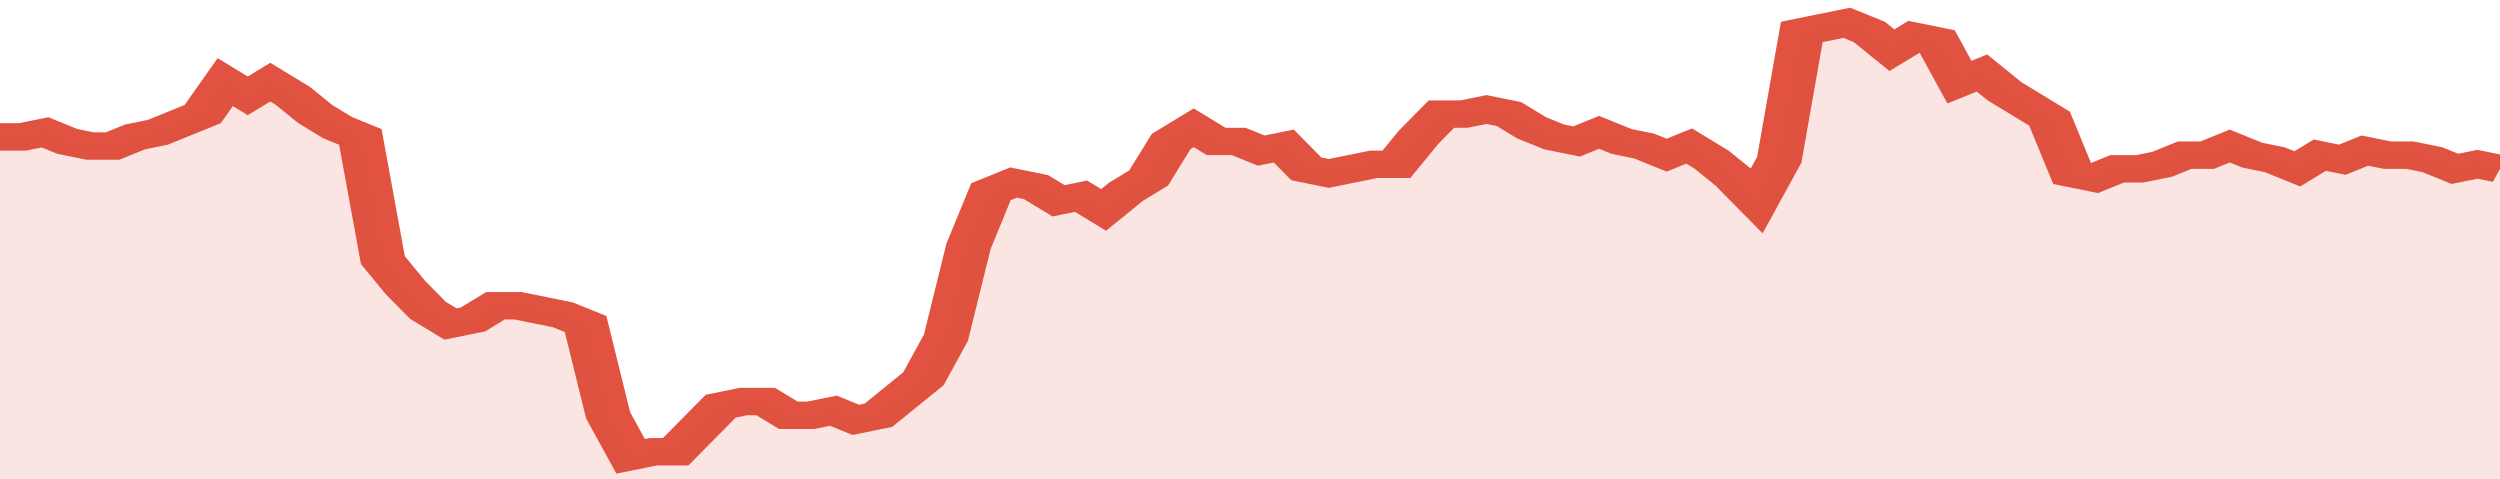
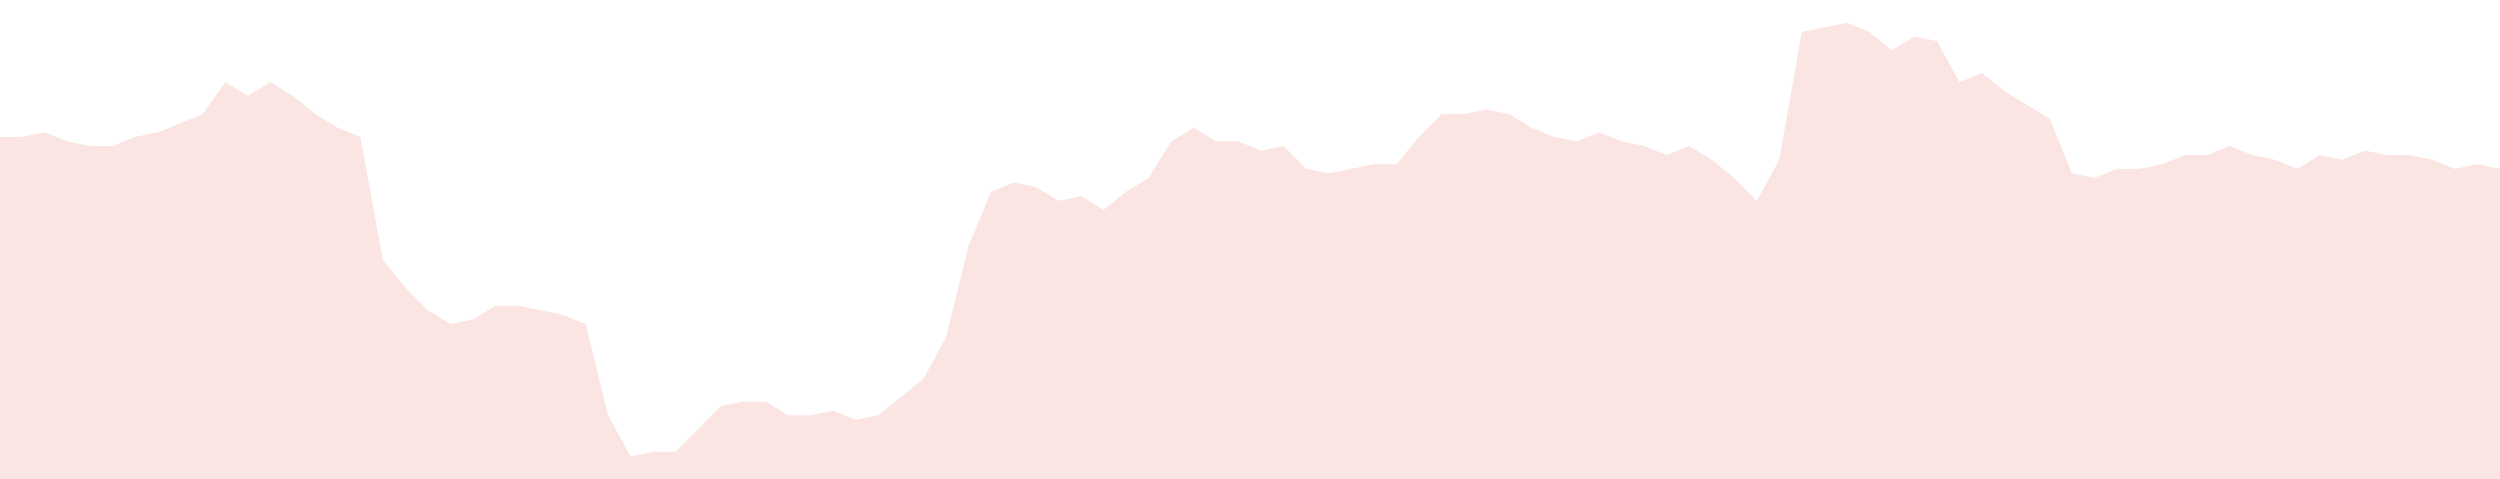
<svg xmlns="http://www.w3.org/2000/svg" viewBox="0 0 333 105" width="120" height="23" preserveAspectRatio="none">
-   <polyline fill="none" stroke="#E15241" stroke-width="6" points="0, 30 3, 30 6, 29 9, 31 12, 32 15, 32 18, 30 21, 29 24, 27 27, 25 30, 18 33, 21 36, 18 39, 21 42, 25 45, 28 48, 30 51, 57 54, 63 57, 68 60, 71 63, 70 66, 67 69, 67 72, 68 75, 69 78, 71 81, 91 84, 100 87, 99 90, 99 93, 94 96, 89 99, 88 102, 88 105, 91 108, 91 111, 90 114, 92 117, 91 120, 87 123, 83 126, 74 129, 54 132, 42 135, 40 138, 41 141, 44 144, 43 147, 46 150, 42 153, 39 156, 31 159, 28 162, 31 165, 31 168, 33 171, 32 174, 37 177, 38 180, 37 183, 36 186, 36 189, 30 192, 25 195, 25 198, 24 201, 25 204, 28 207, 30 210, 31 213, 29 216, 31 219, 32 222, 34 225, 32 228, 35 231, 39 234, 44 237, 35 240, 7 243, 6 246, 5 249, 7 252, 11 255, 8 258, 9 261, 18 264, 16 267, 20 270, 23 273, 26 276, 38 279, 39 282, 37 285, 37 288, 36 291, 34 294, 34 297, 32 300, 34 303, 35 306, 37 309, 34 312, 35 315, 33 318, 34 321, 34 324, 35 327, 37 330, 36 333, 37 333, 37 "> </polyline>
  <polygon fill="#E15241" opacity="0.15" points="0, 105 0, 30 3, 30 6, 29 9, 31 12, 32 15, 32 18, 30 21, 29 24, 27 27, 25 30, 18 33, 21 36, 18 39, 21 42, 25 45, 28 48, 30 51, 57 54, 63 57, 68 60, 71 63, 70 66, 67 69, 67 72, 68 75, 69 78, 71 81, 91 84, 100 87, 99 90, 99 93, 94 96, 89 99, 88 102, 88 105, 91 108, 91 111, 90 114, 92 117, 91 120, 87 123, 83 126, 74 129, 54 132, 42 135, 40 138, 41 141, 44 144, 43 147, 46 150, 42 153, 39 156, 31 159, 28 162, 31 165, 31 168, 33 171, 32 174, 37 177, 38 180, 37 183, 36 186, 36 189, 30 192, 25 195, 25 198, 24 201, 25 204, 28 207, 30 210, 31 213, 29 216, 31 219, 32 222, 34 225, 32 228, 35 231, 39 234, 44 237, 35 240, 7 243, 6 246, 5 249, 7 252, 11 255, 8 258, 9 261, 18 264, 16 267, 20 270, 23 273, 26 276, 38 279, 39 282, 37 285, 37 288, 36 291, 34 294, 34 297, 32 300, 34 303, 35 306, 37 309, 34 312, 35 315, 33 318, 34 321, 34 324, 35 327, 37 330, 36 333, 37 333, 105 " />
</svg>